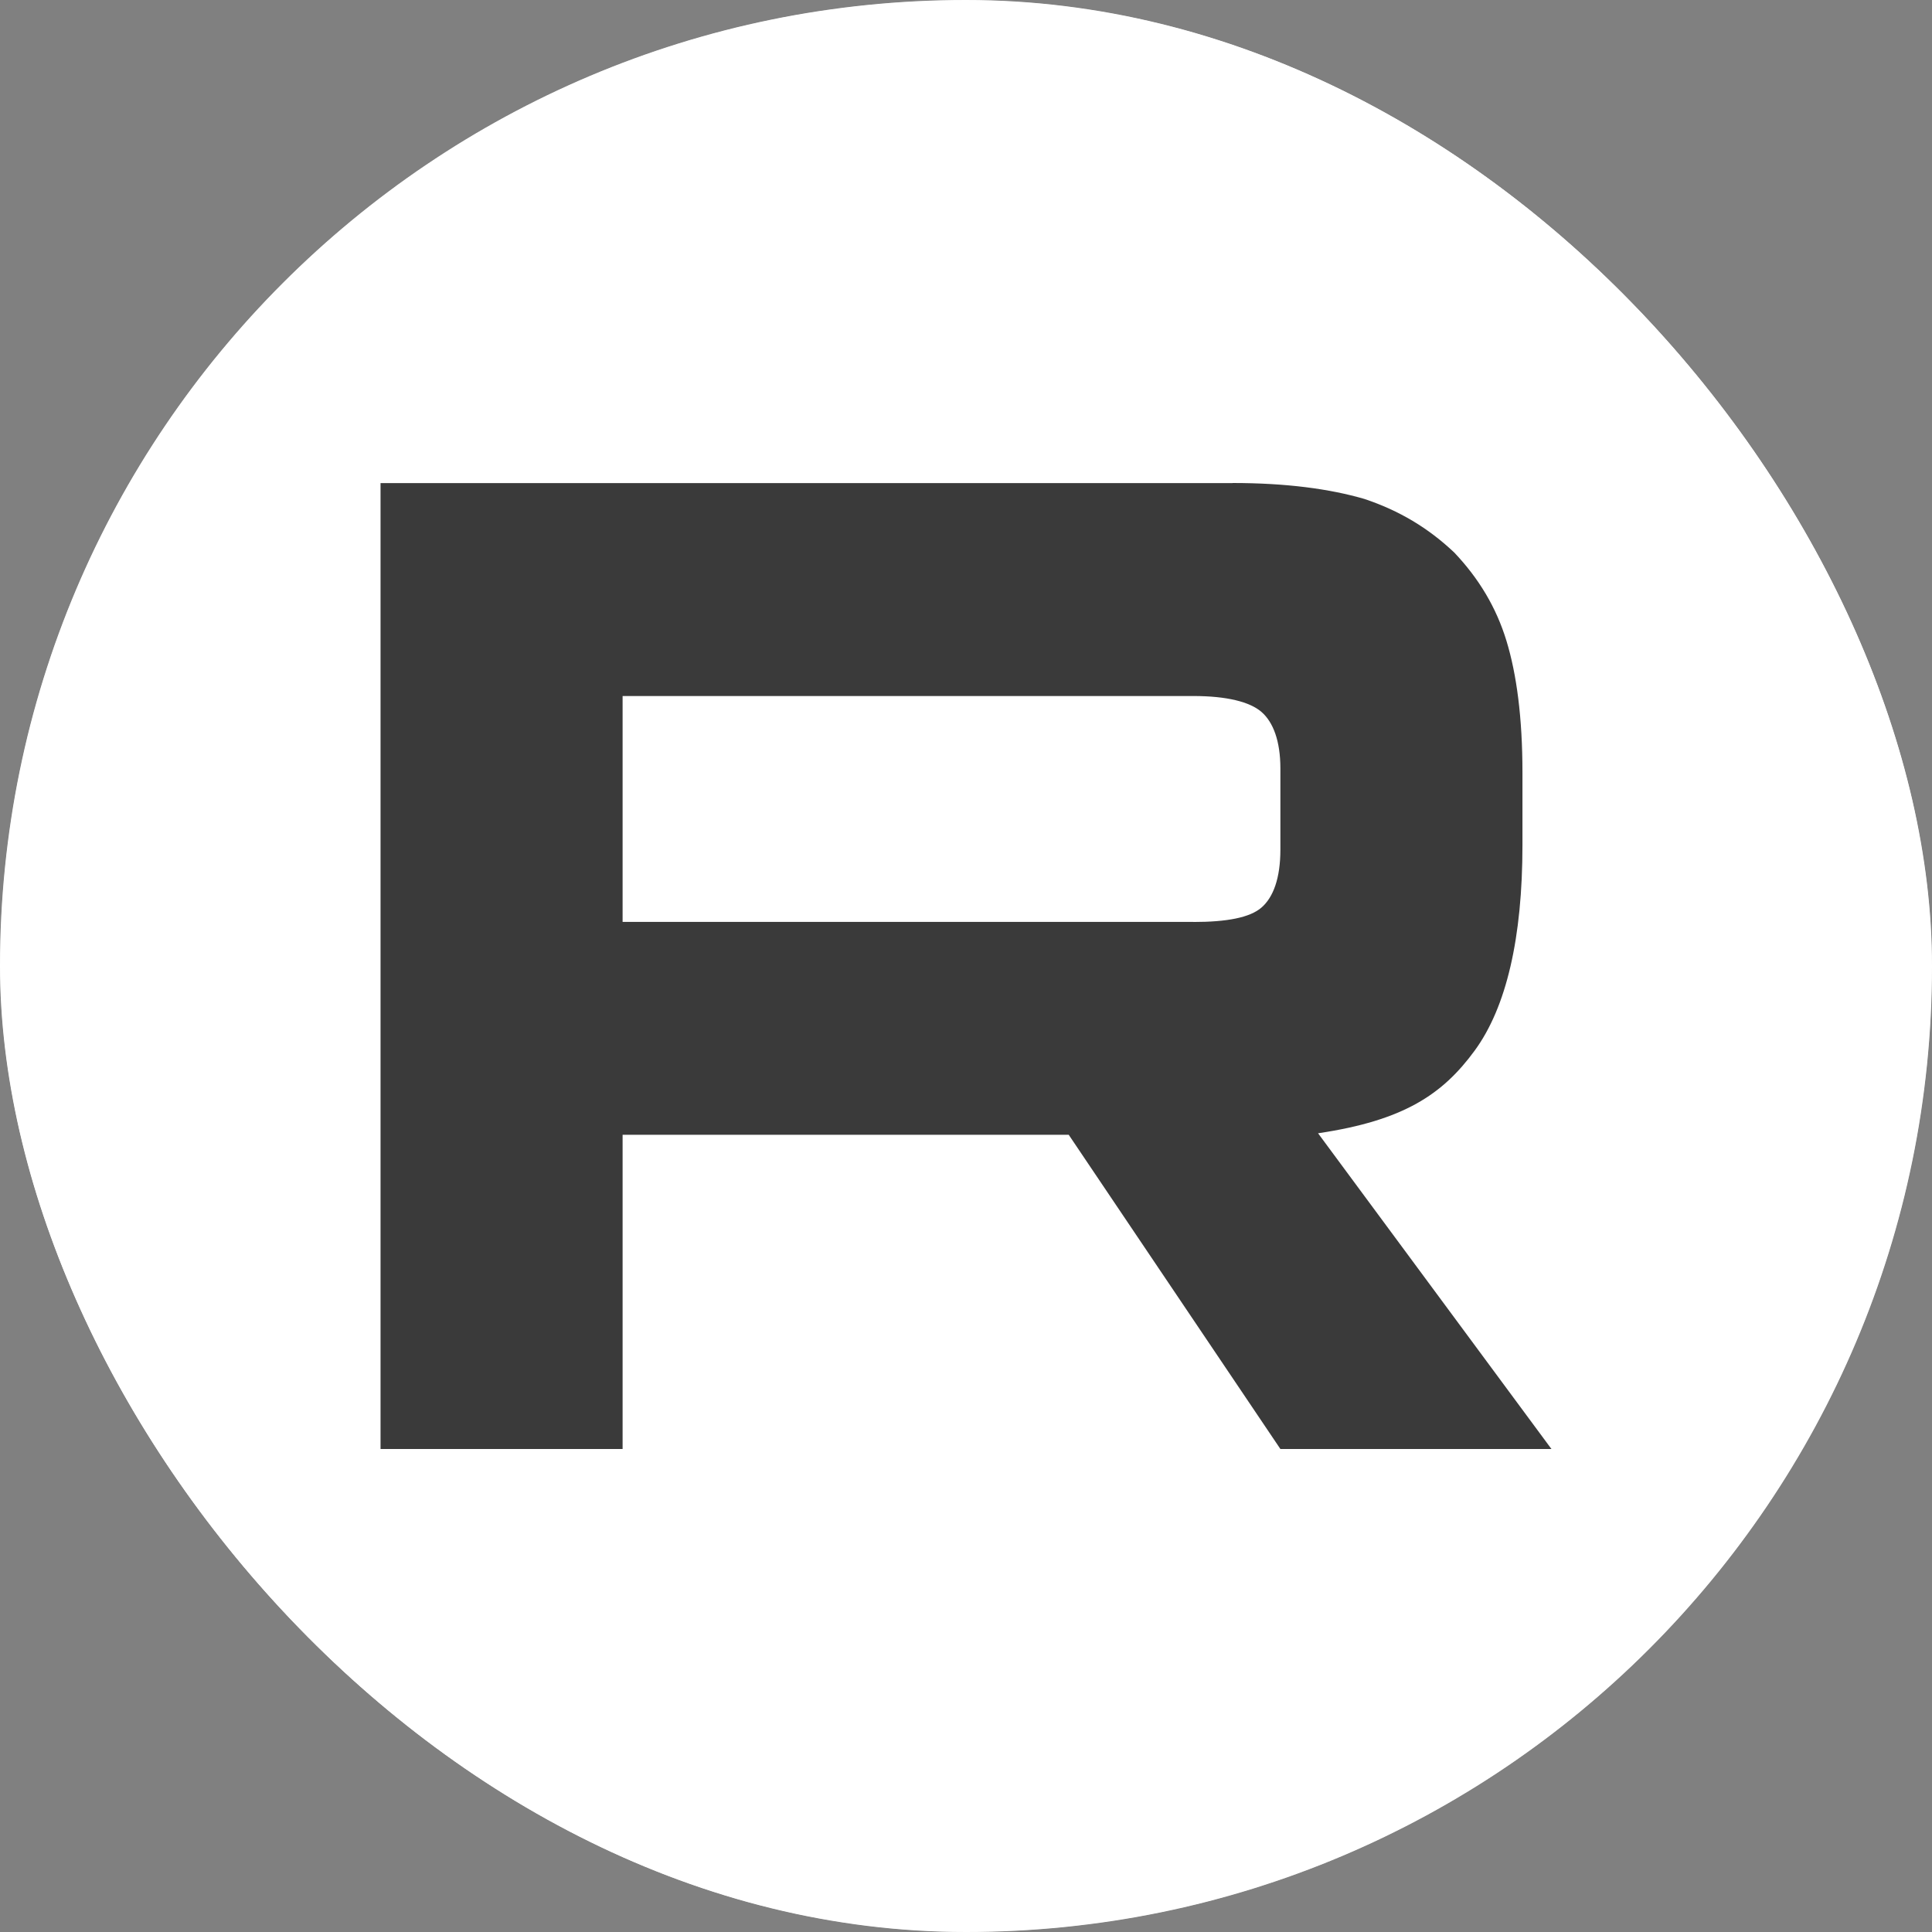
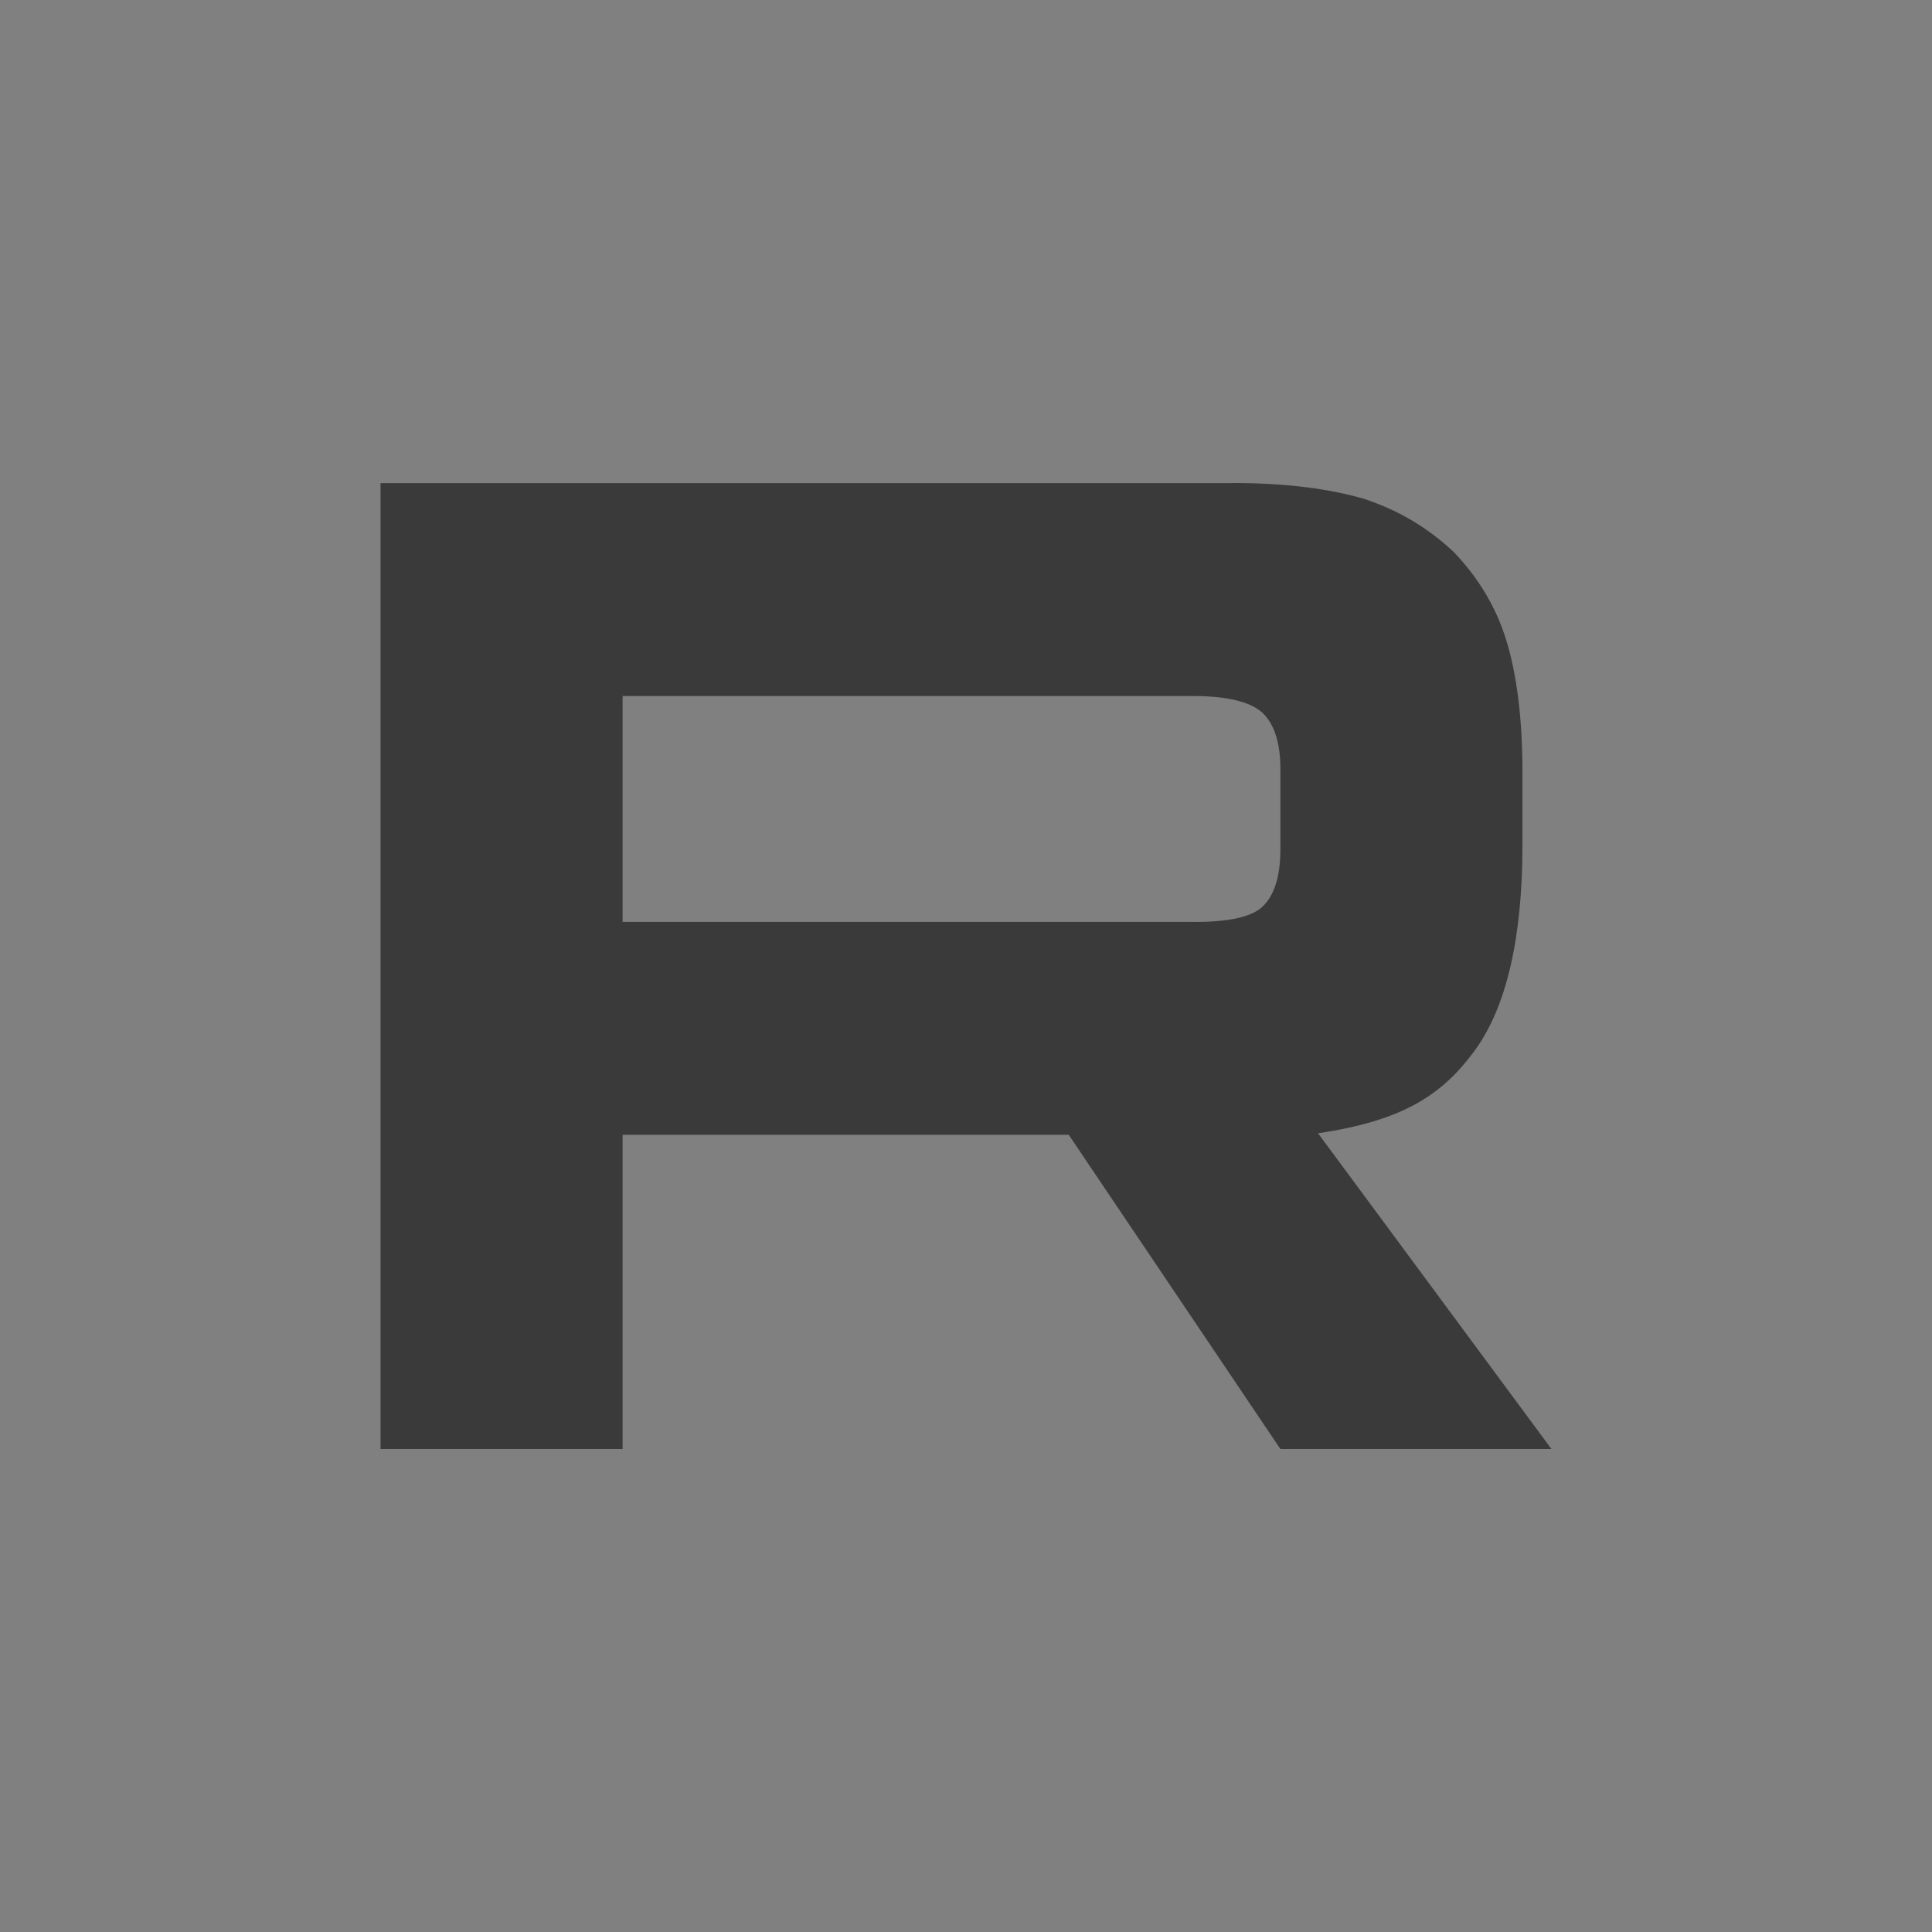
<svg xmlns="http://www.w3.org/2000/svg" width="150" height="150" viewBox="0 0 150 150" fill="none">
  <rect x="0" y="0" width="150" height="150" fill="#808080" stroke="none" />
  <g clip-path="url(#clip0_217_122)">
-     <rect width="150" height="150" rx="75" fill="white" />
    <g clip-path="url(#clip1_217_122)">
      <mask id="mask0_217_122" style="mask-type:luminance" maskUnits="userSpaceOnUse" x="0" y="0" width="150" height="150">
        <path d="M150 75C150 33.579 116.421 0 75 0C33.579 0 0 33.579 0 75C0 116.421 33.579 150 75 150C116.421 150 150 116.421 150 75Z" fill="white" />
      </mask>
      <g mask="url(#mask0_217_122)">
-         <path d="M150 0H0V150H150V0Z" fill="white" />
        <path d="M92.654 71.576H48.339V54.039H92.654C95.243 54.039 97.043 54.491 97.946 55.279C98.849 56.066 99.409 57.528 99.409 59.663V65.959C99.409 68.208 98.849 69.67 97.946 70.458C97.043 71.246 95.243 71.582 92.654 71.582V71.576ZM95.694 37.507H29.545V112.5H48.339V88.102H82.974L99.409 112.5H120.454L102.334 87.987C109.015 86.997 112.014 84.95 114.488 81.576C116.962 78.202 118.203 72.808 118.203 65.609V59.986C118.203 55.716 117.751 52.342 116.962 49.757C116.173 47.17 114.826 44.921 112.911 42.901C110.889 40.988 108.637 39.642 105.934 38.739C103.231 37.951 99.854 37.5 95.694 37.5V37.507Z" fill="#3A3A3A" />
      </g>
    </g>
  </g>
  <defs>
    <clipPath id="clip0_217_122">
      <rect width="150" height="150" rx="75" fill="white" />
    </clipPath>
    <clipPath id="clip1_217_122">
      <rect width="150" height="150" fill="white" />
    </clipPath>
  </defs>
</svg>